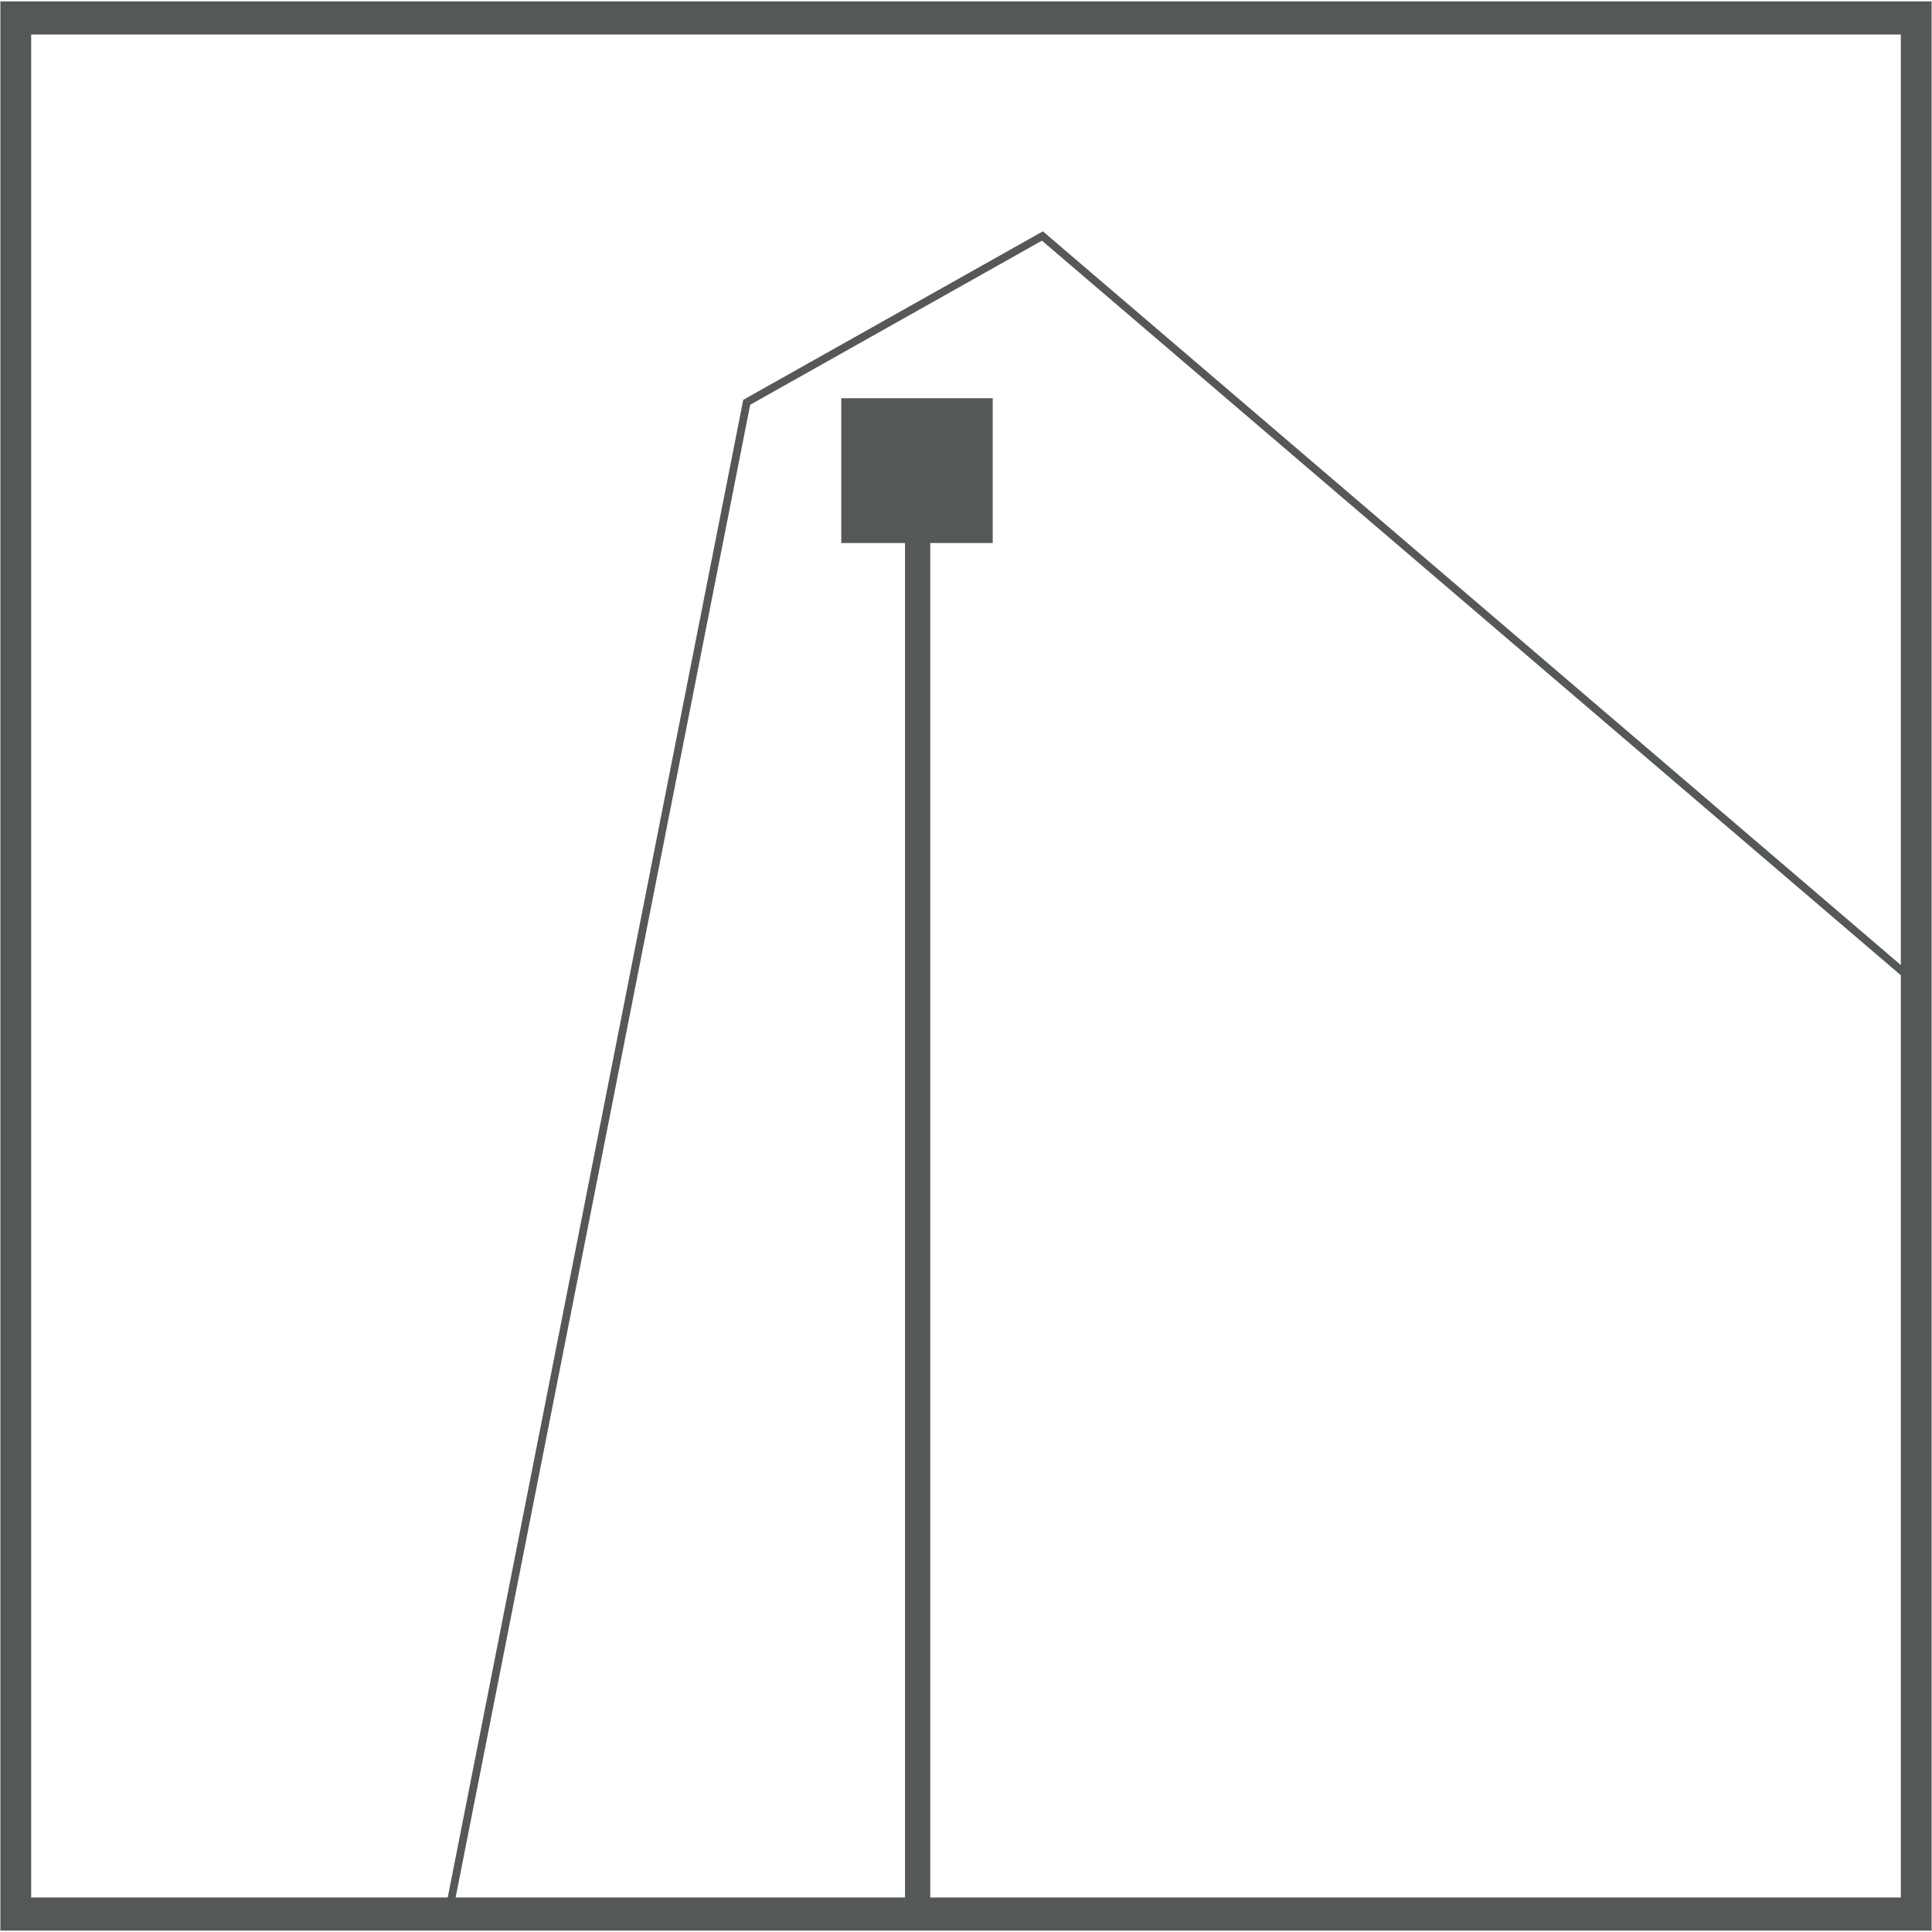
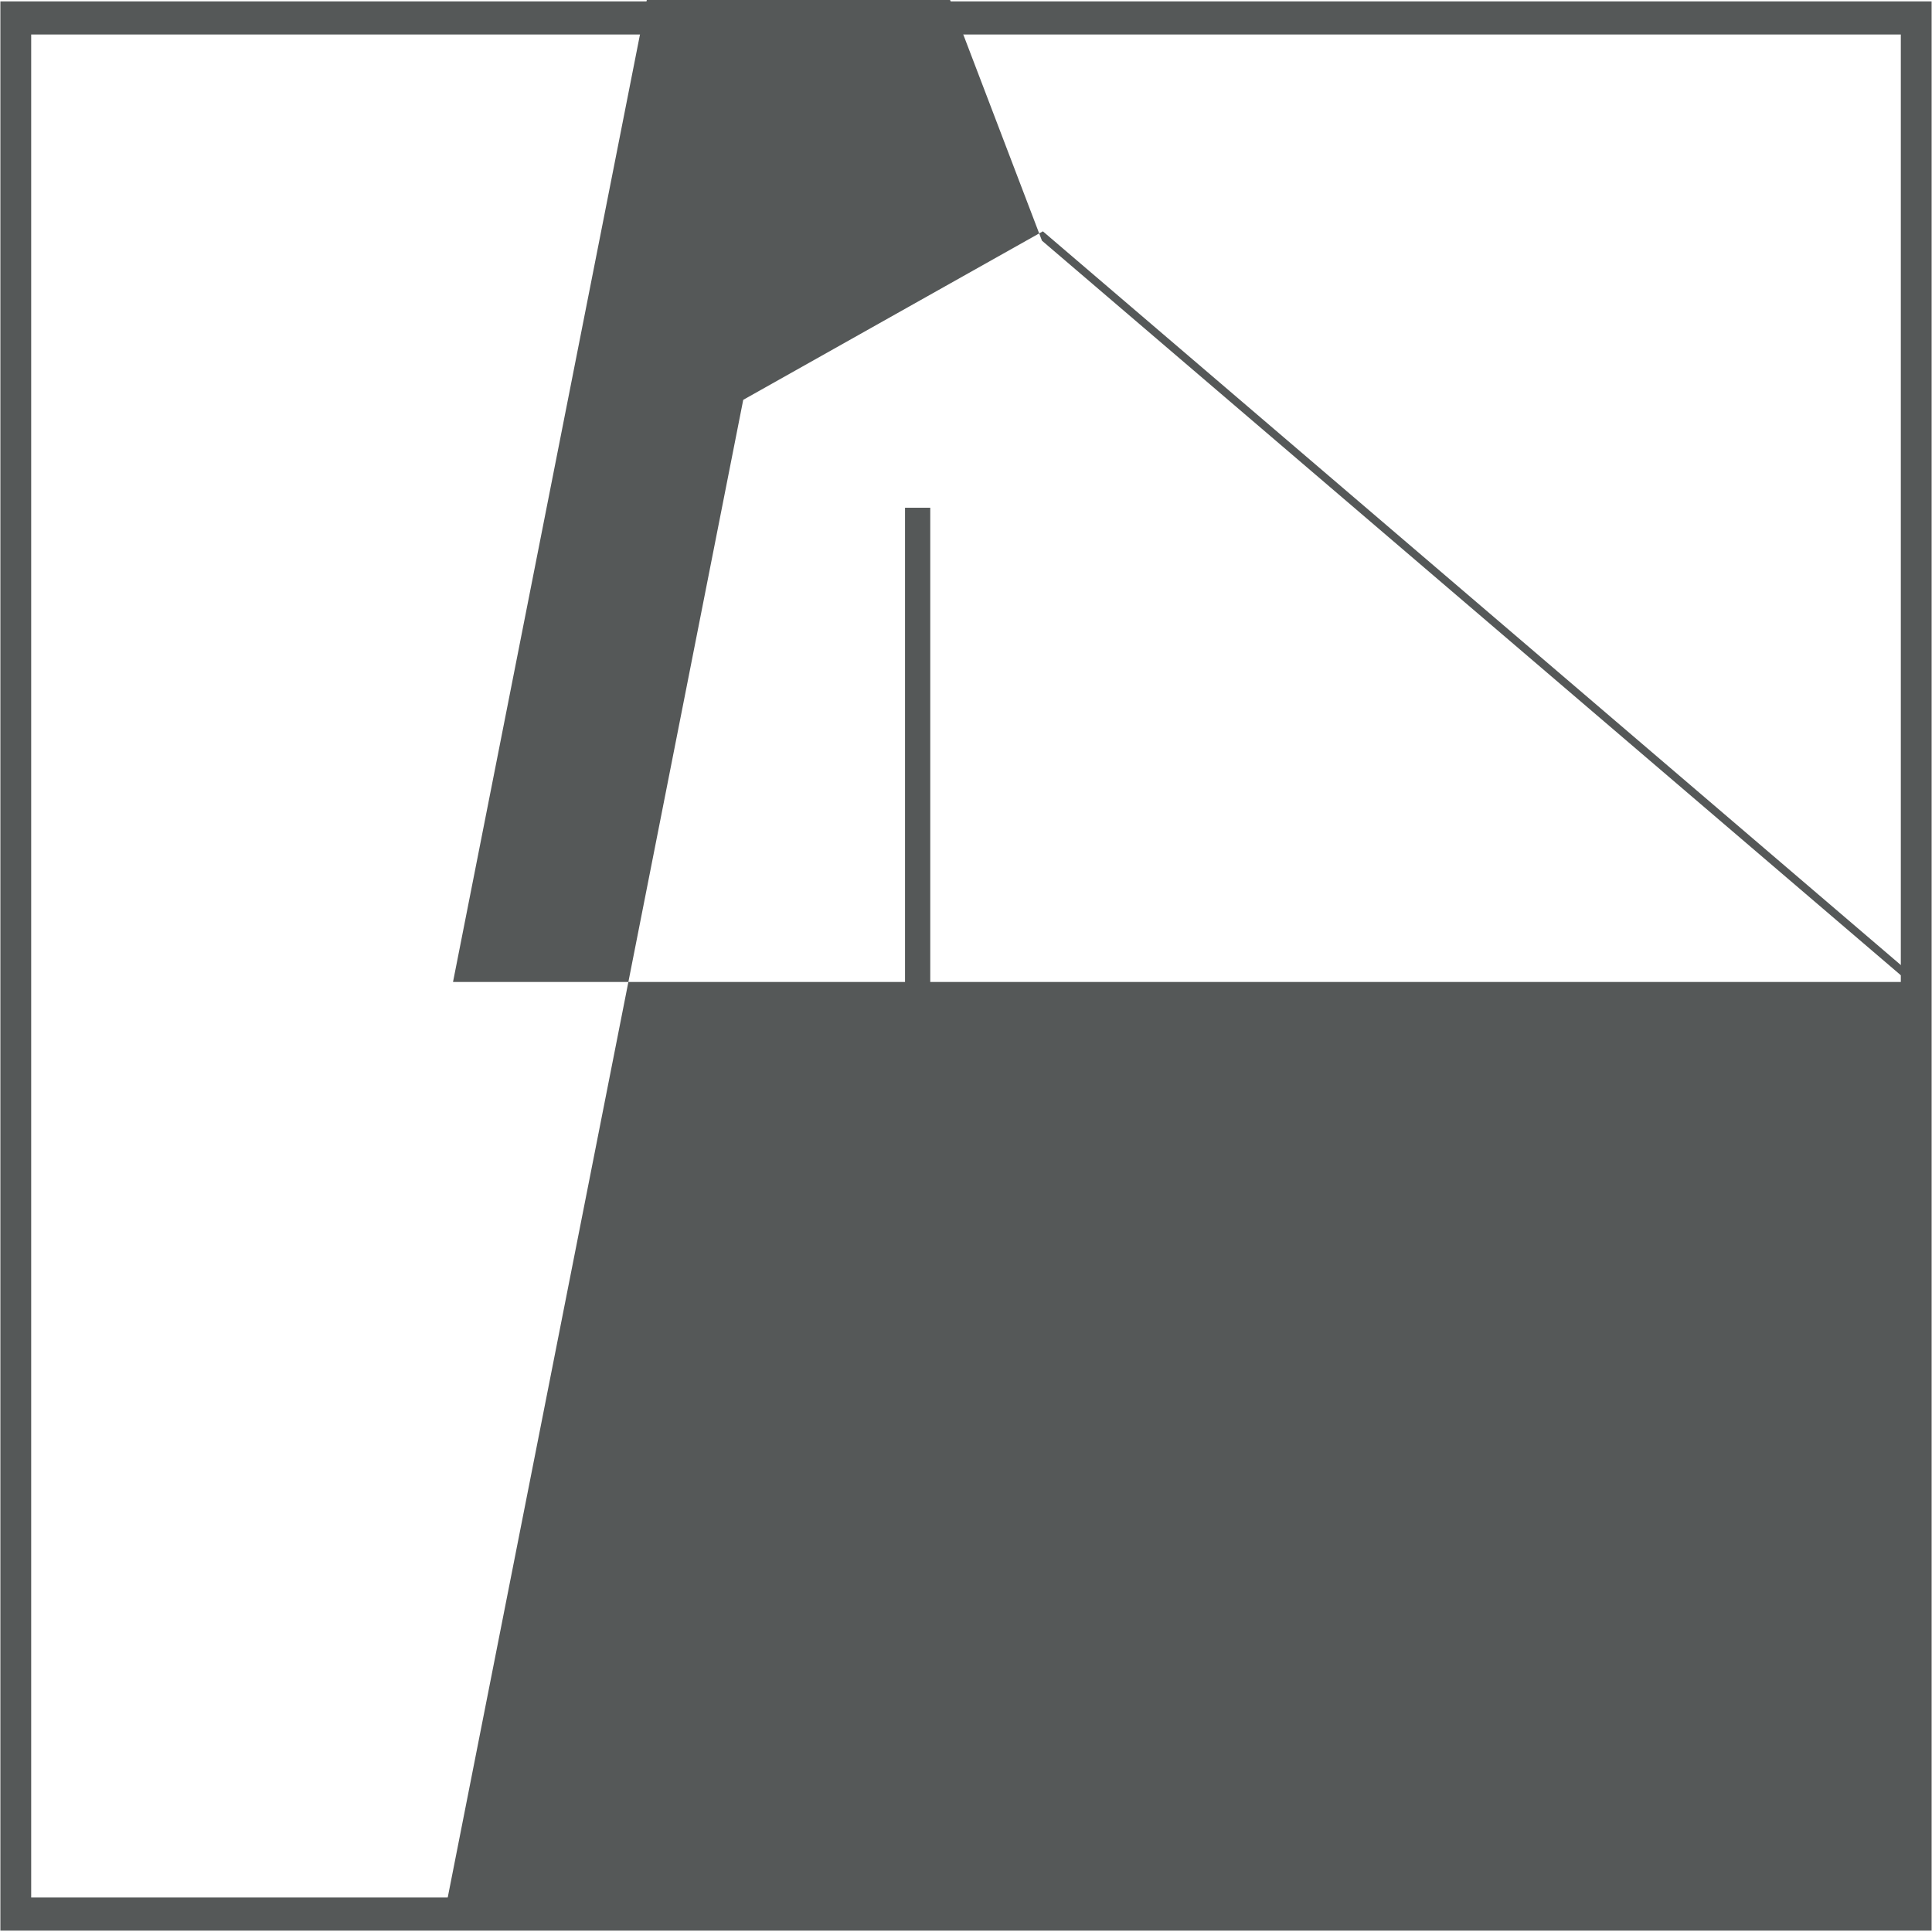
<svg xmlns="http://www.w3.org/2000/svg" version="1.1" id="Capa_1" x="0px" y="0px" width="25.03px" height="25.03px" viewBox="0 0 25.03 25.03" enable-background="new 0 0 25.03 25.03" xml:space="preserve">
  <g id="Capa_1_1_">
</g>
  <g id="rejilla">
    <g>
      <g>
-         <path fill="#555858" d="M13.499,3.118l11.229,9.604v12.032H5.869l3.85-19.51L13.499,3.118 M13.511,2.997L9.629,5.18L5.747,24.854     h19.082V12.676L13.511,2.997L13.511,2.997z" />
+         <path fill="#555858" d="M13.499,3.118l11.229,9.604H5.869l3.85-19.51L13.499,3.118 M13.511,2.997L9.629,5.18L5.747,24.854     h19.082V12.676L13.511,2.997L13.511,2.997z" />
      </g>
      <rect x="11.725" y="6.578" fill="#555858" width="0.327" height="18.118" />
      <g>
-         <rect x="10.899" y="5.159" fill="#555858" width="1.962" height="1.876" />
-       </g>
+         </g>
    </g>
  </g>
  <path fill="#555858" d="M0.005,0.018v24.994h25.02V0.018H0.005z M24.626,24.583H0.404V0.447h24.222V24.583z" />
</svg>